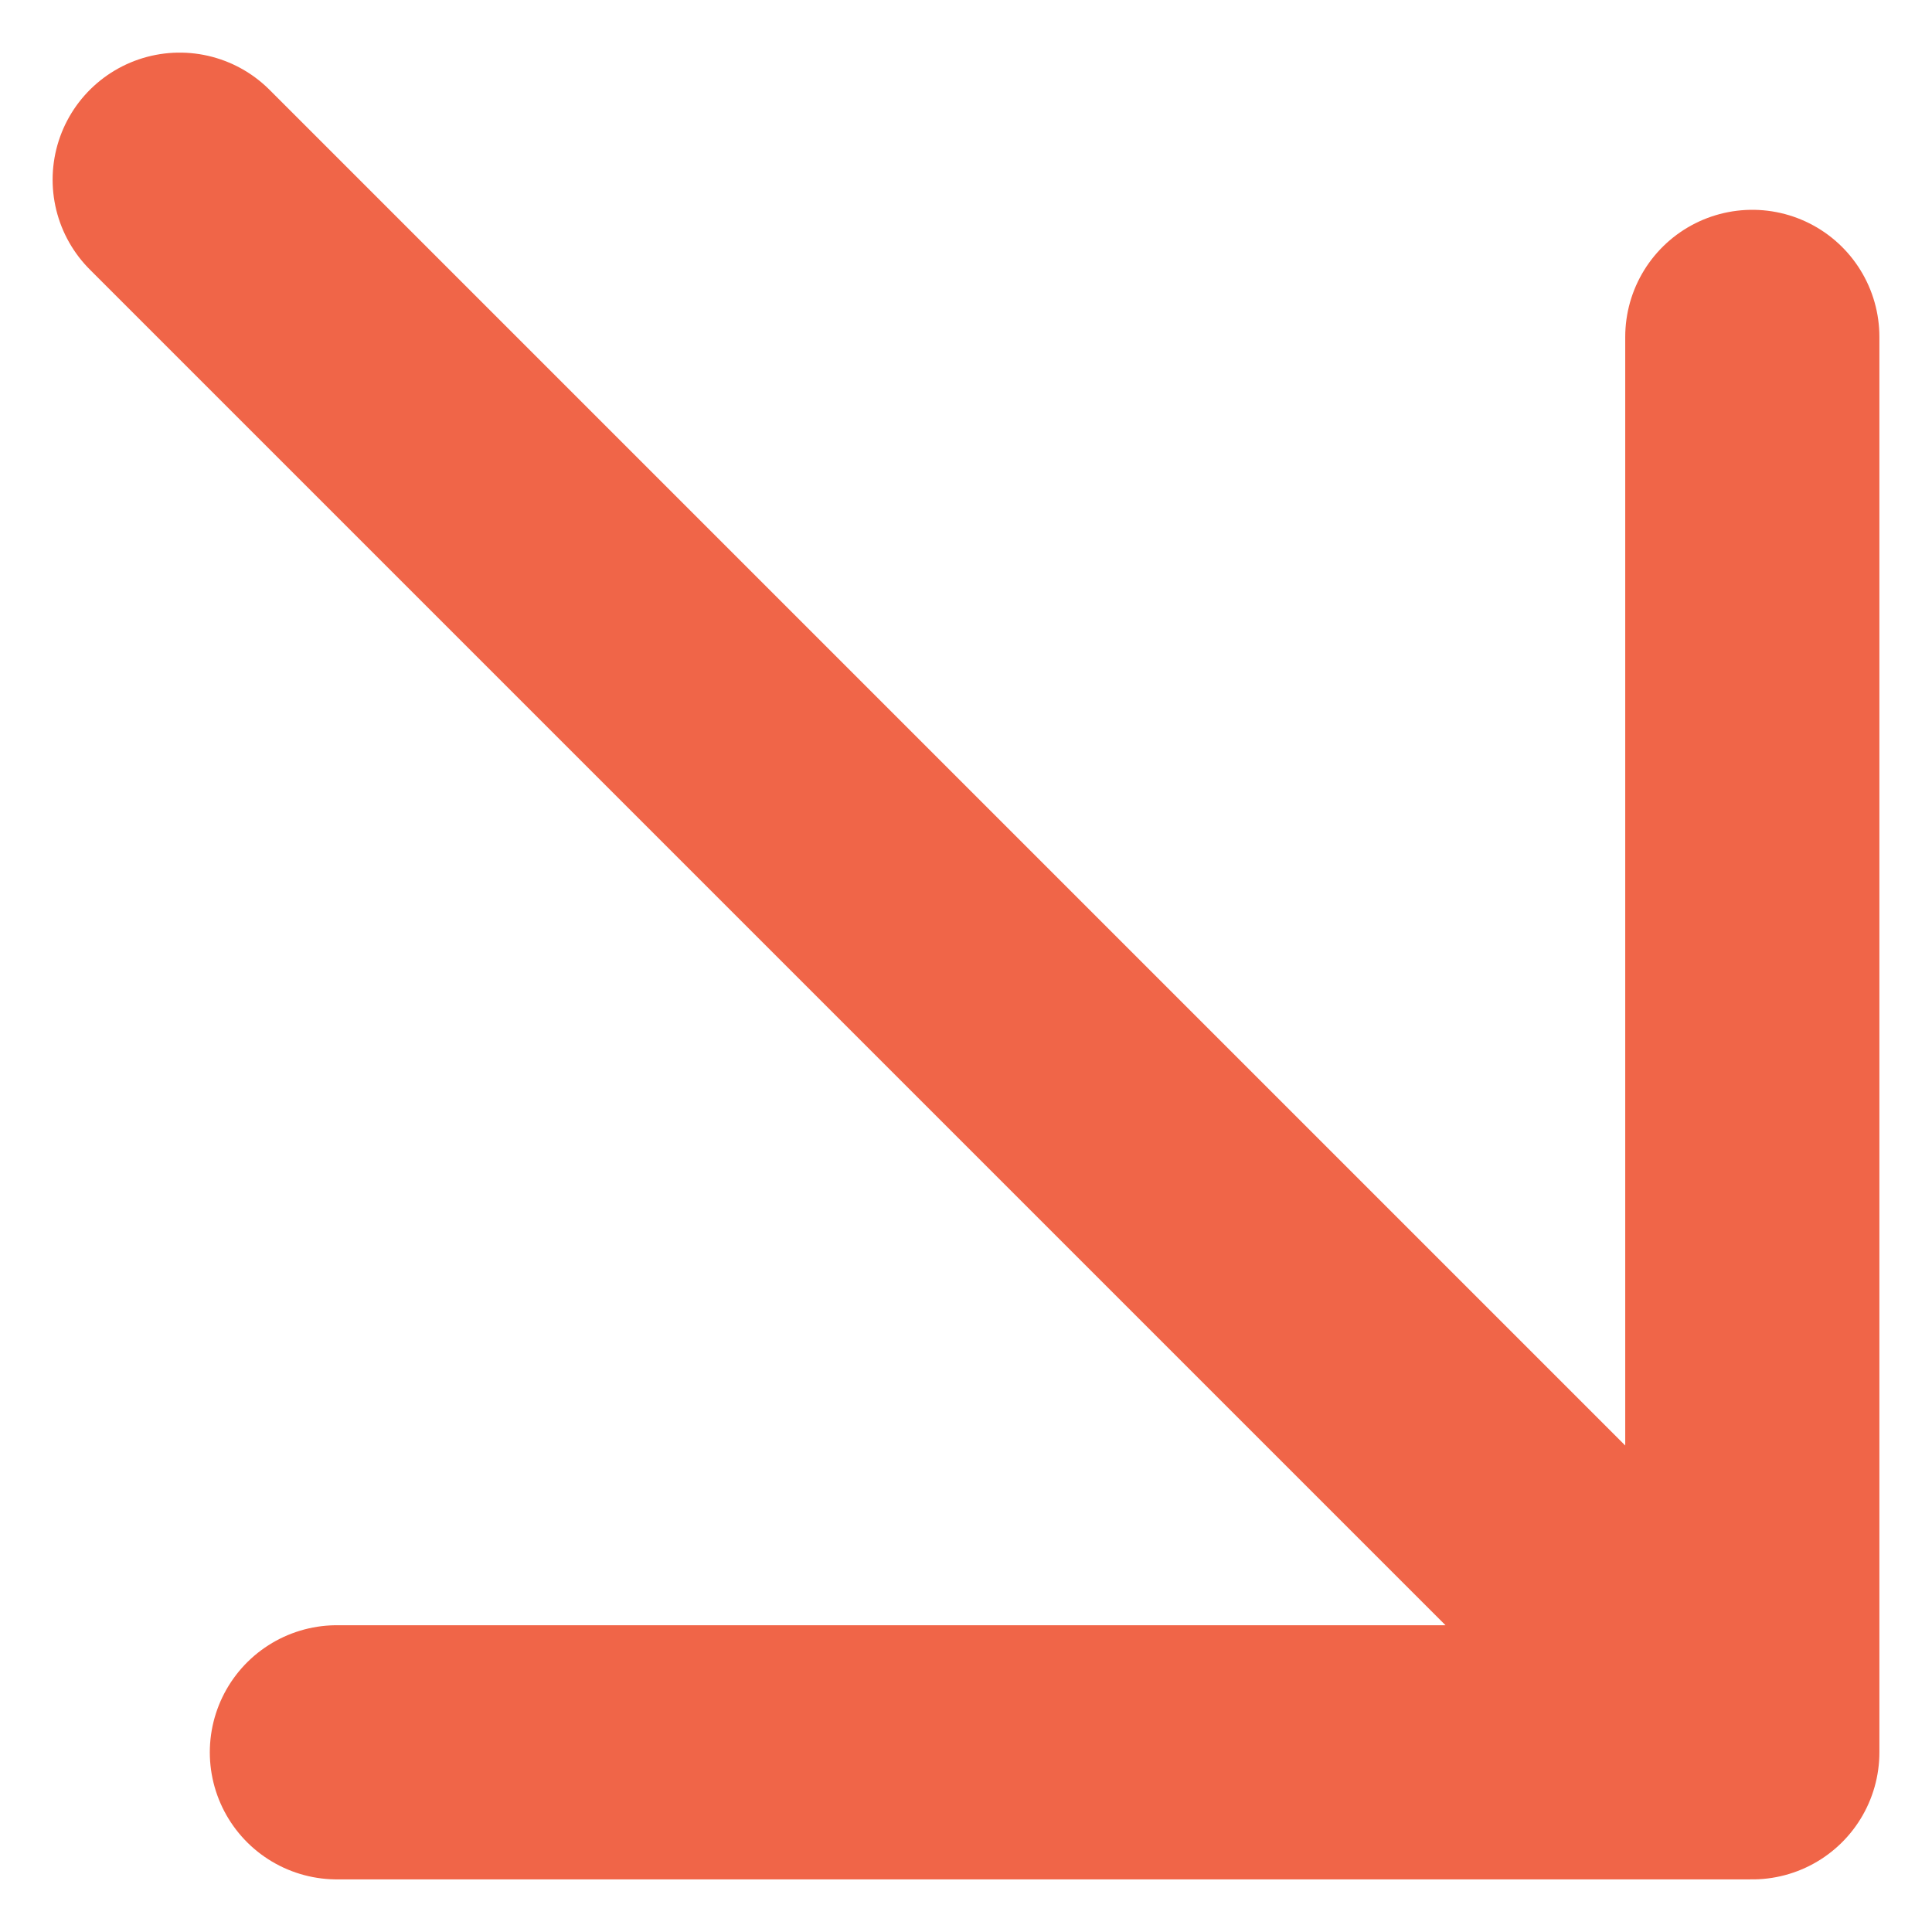
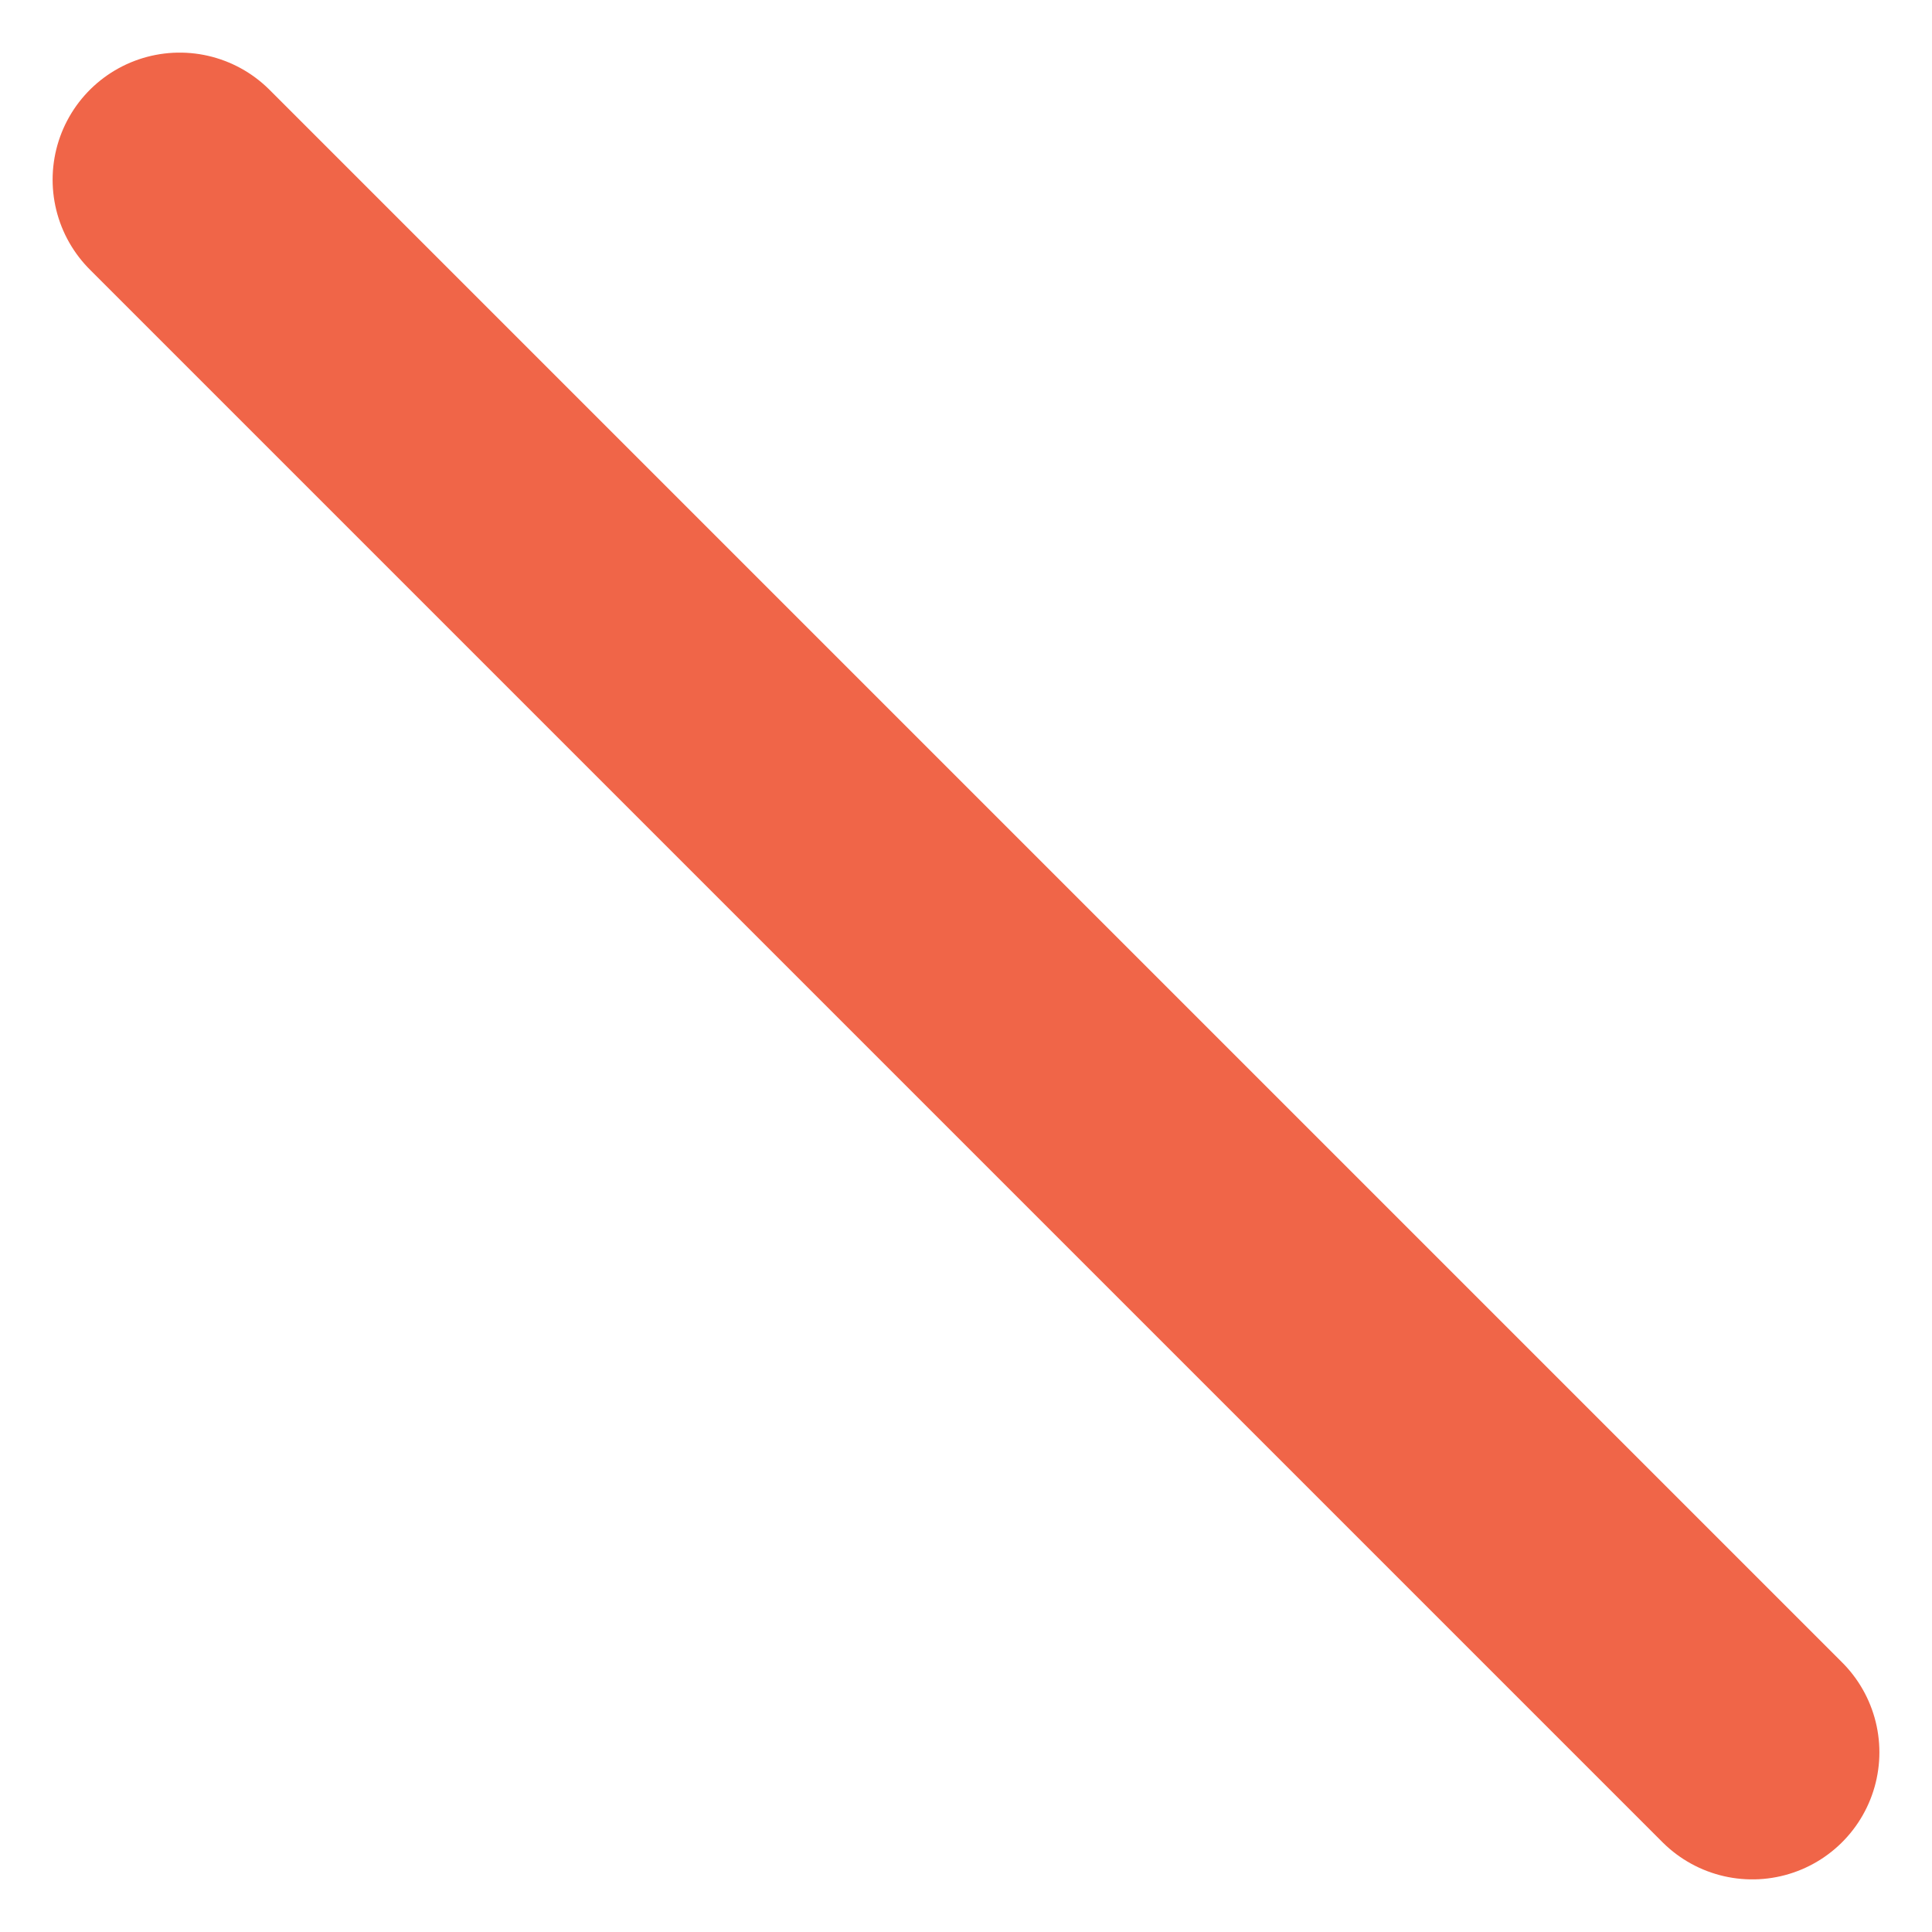
<svg xmlns="http://www.w3.org/2000/svg" width="15.203" height="15.203" viewBox="0 0 15.203 15.203">
-   <path id="arrow-up-right-svgrepo-com" d="M7,7,19.375,19.375m0,0H8.237m11.138,0V8.237" transform="translate(-5.586 -5.586)" fill="none" stroke="#f06548" stroke-linecap="round" stroke-linejoin="round" stroke-width="2" />
+   <path id="arrow-up-right-svgrepo-com" d="M7,7,19.375,19.375m0,0m11.138,0V8.237" transform="translate(-5.586 -5.586)" fill="none" stroke="#f06548" stroke-linecap="round" stroke-linejoin="round" stroke-width="2" />
</svg>